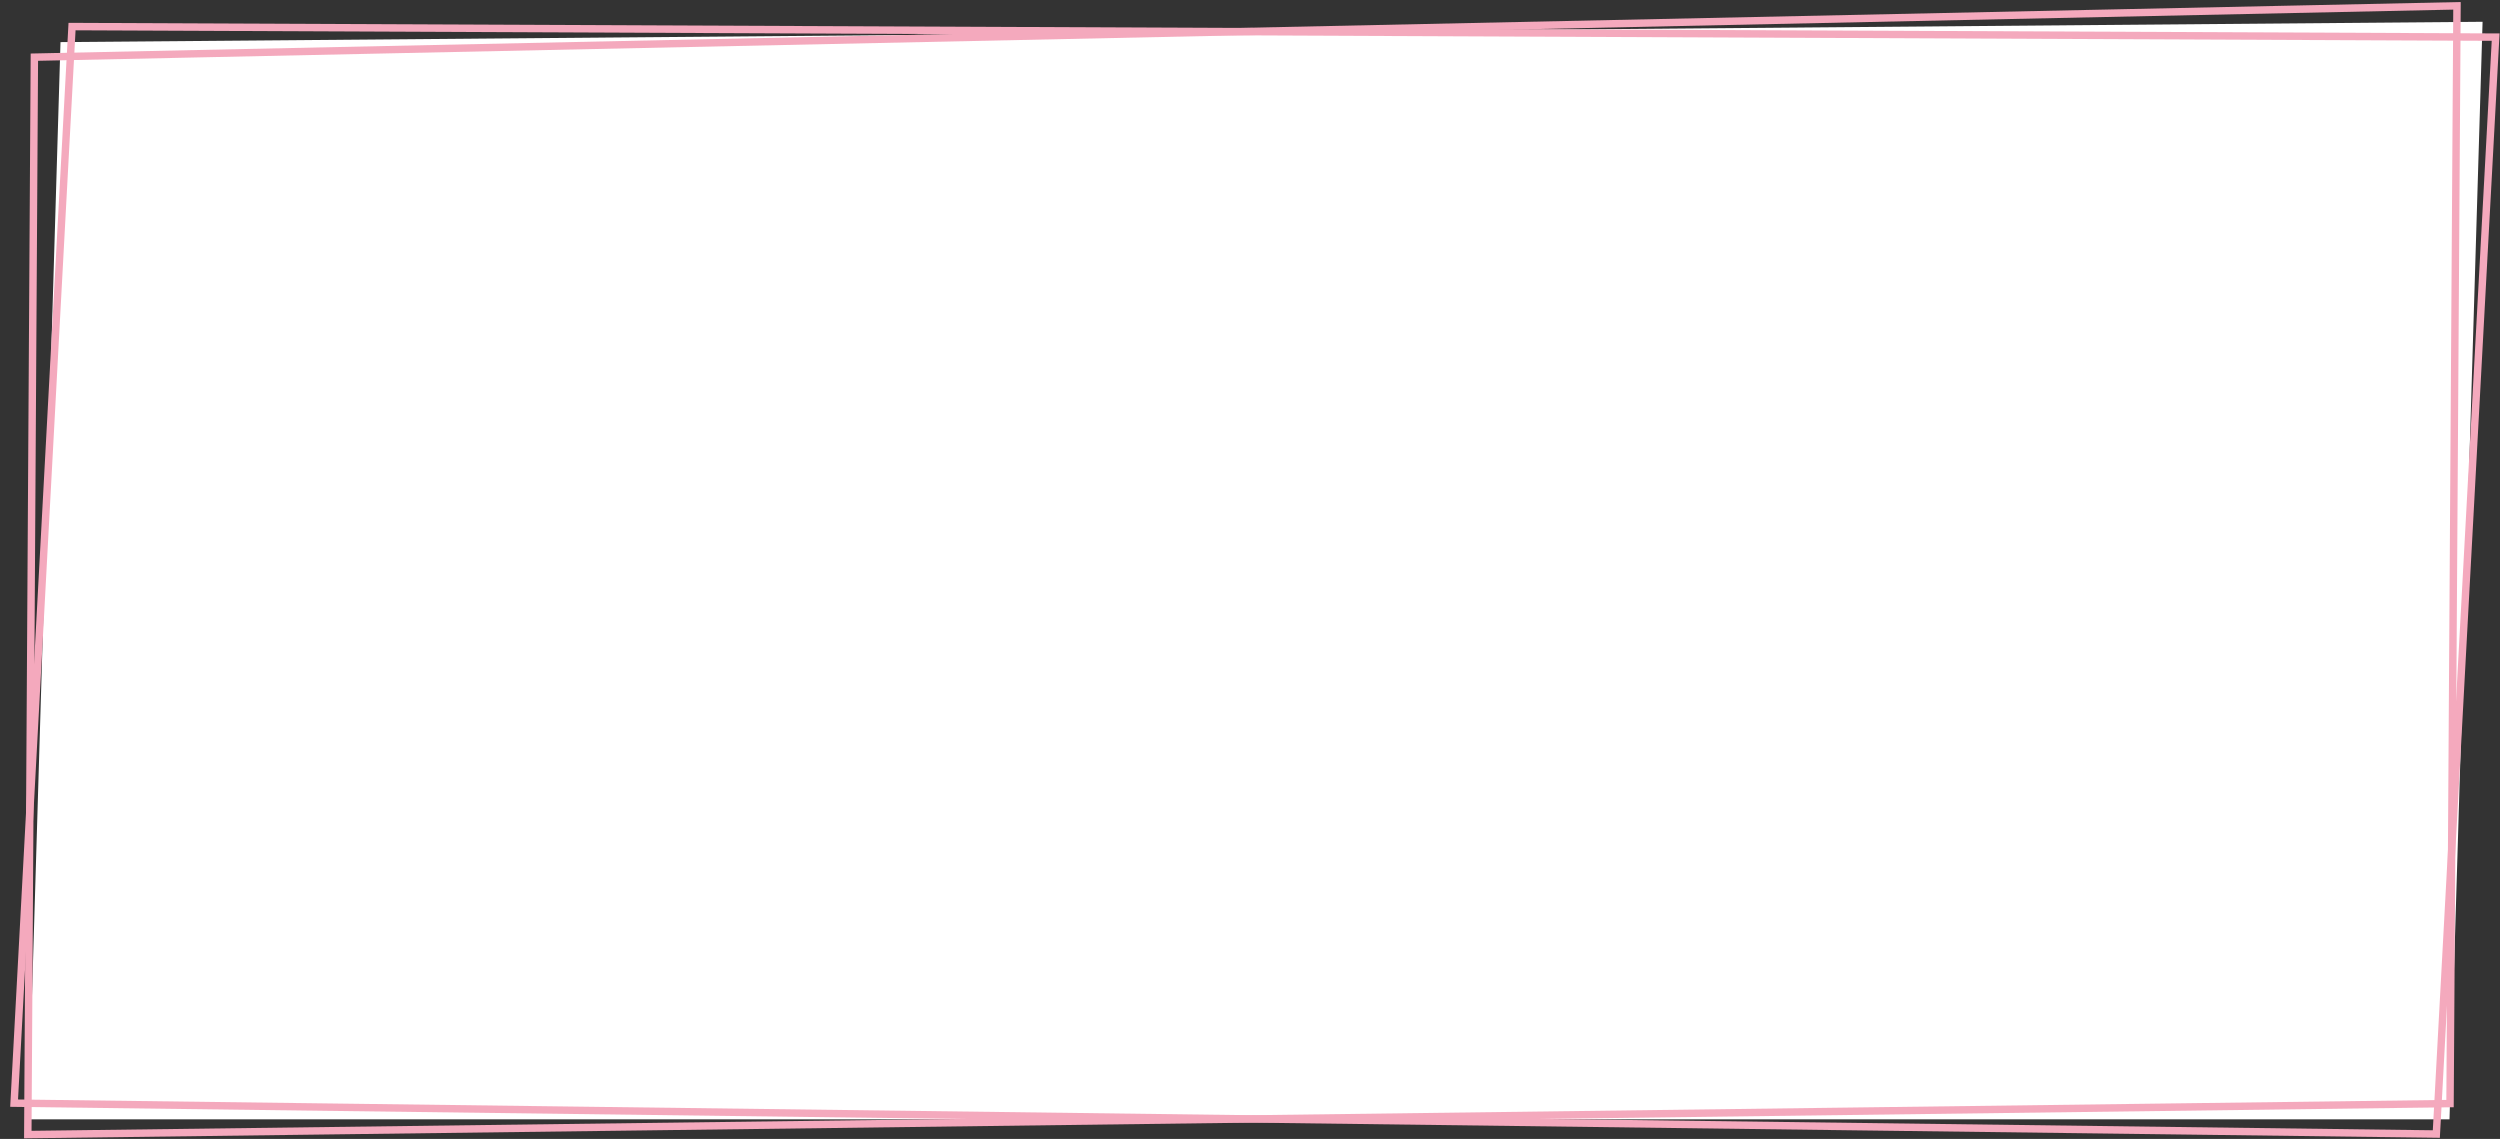
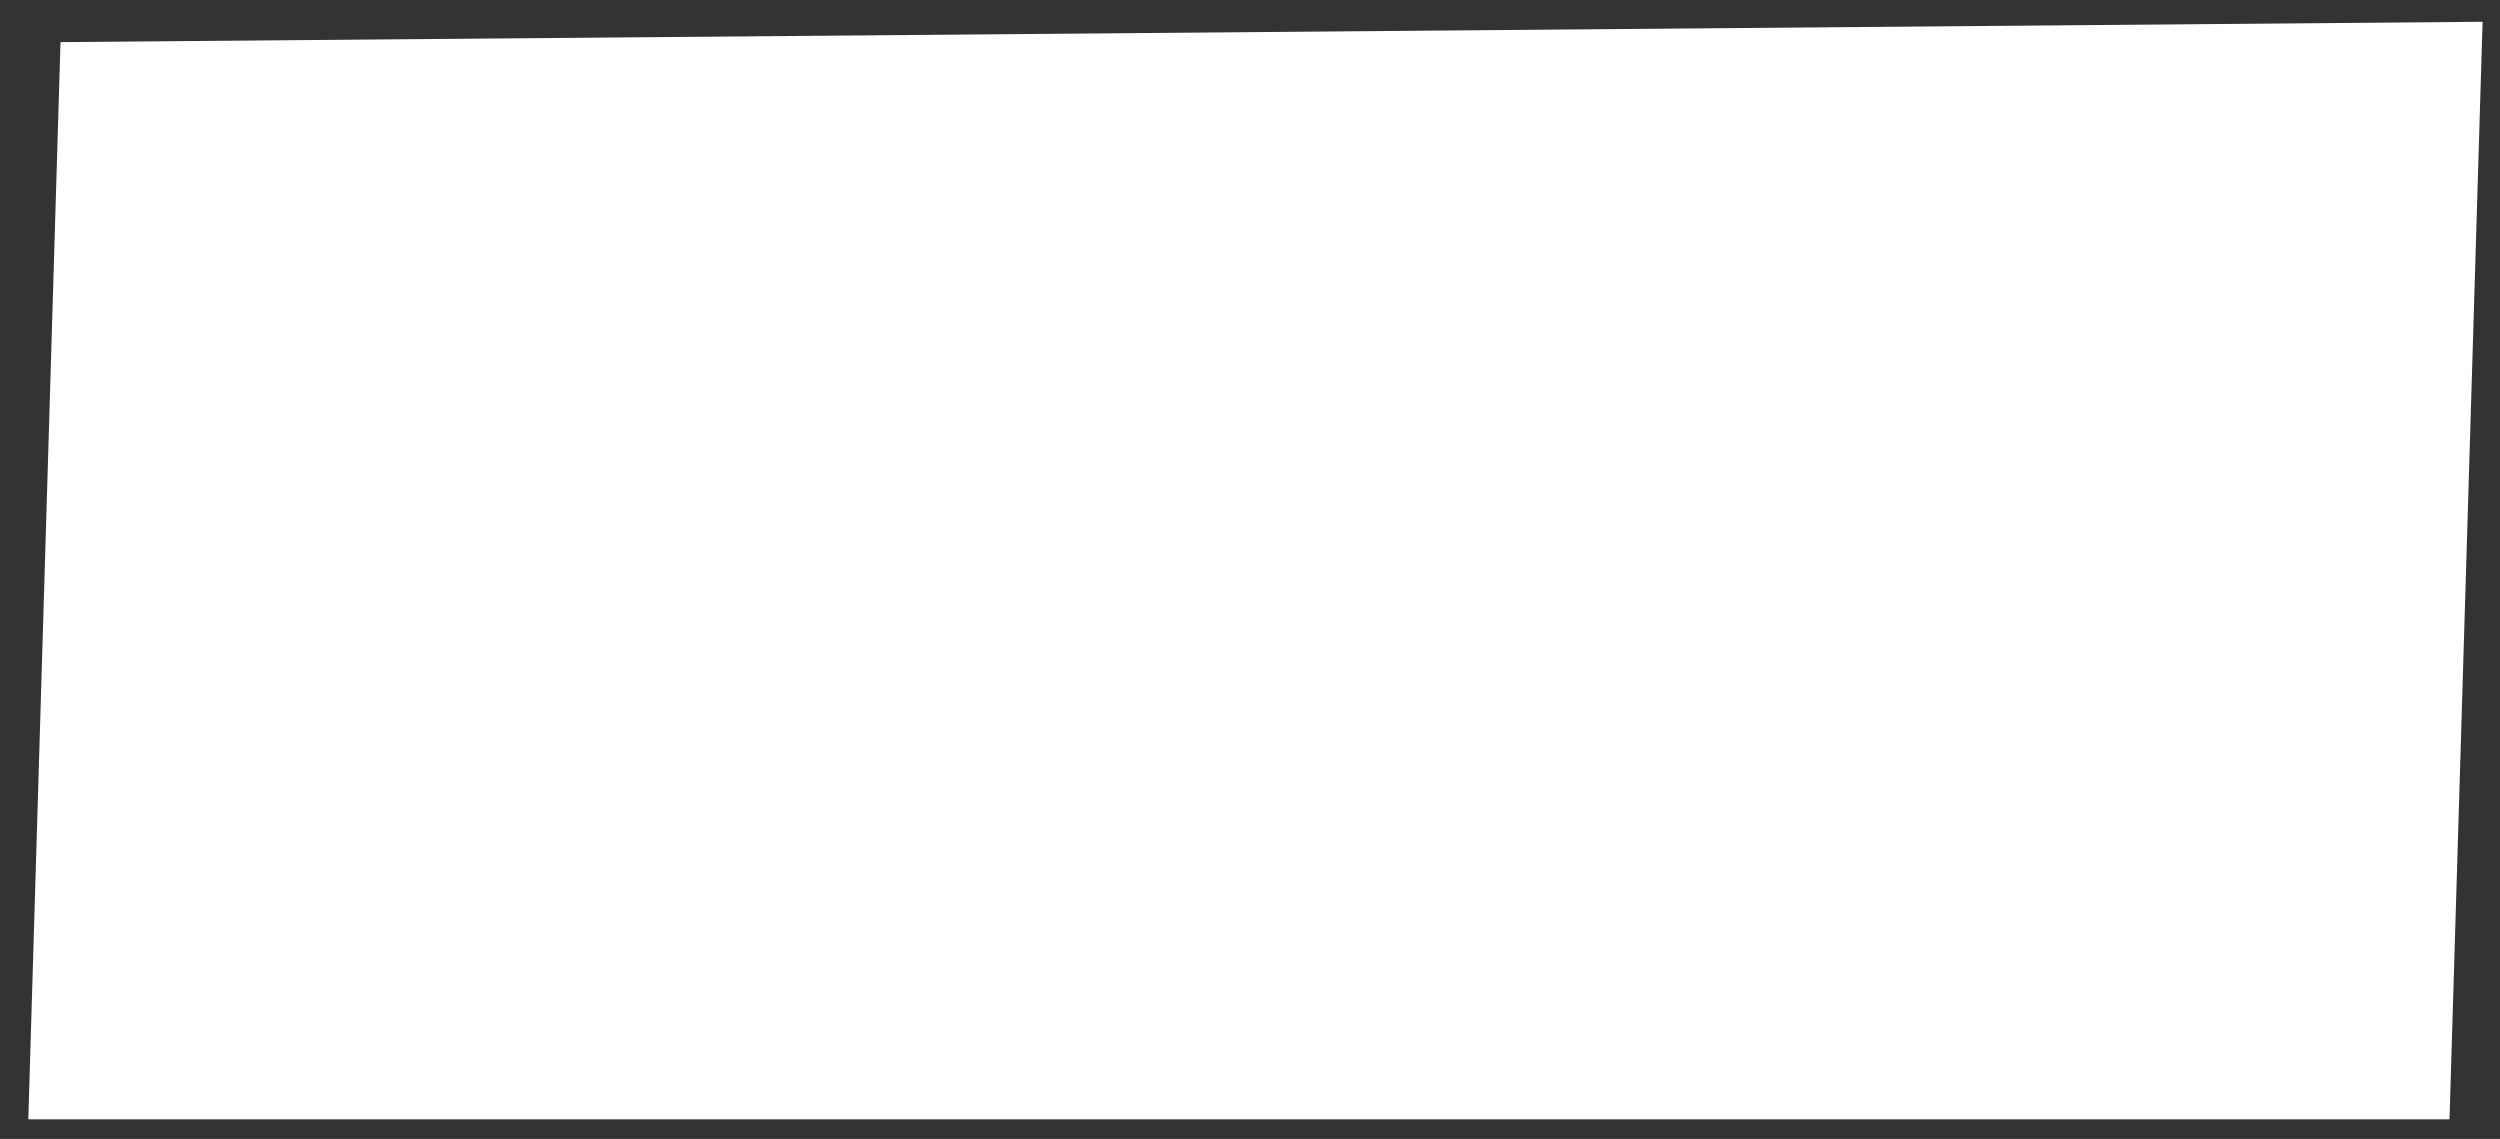
<svg xmlns="http://www.w3.org/2000/svg" width="1148" height="523" viewBox="0 0 1148 523" fill="none">
  <rect x="0" y="0" width="1148" height="523" fill="#333333" stroke="none" />
  <path d="M1140 10L27.779 19.339L12.999 514H1124.81L1140 10Z" fill="white" />
-   <path d="M1146 17.049L33.083 12.199L6.479 506.567L1118.76 520.749L1146 17.049Z" stroke="#F4A9BD" stroke-width="3.413" />
-   <path d="M1128.25 2.673L15.782 26.252L12.768 520.999L1125.05 506.762L1128.25 2.673Z" stroke="#F4A9BD" stroke-width="3.413" />
</svg>